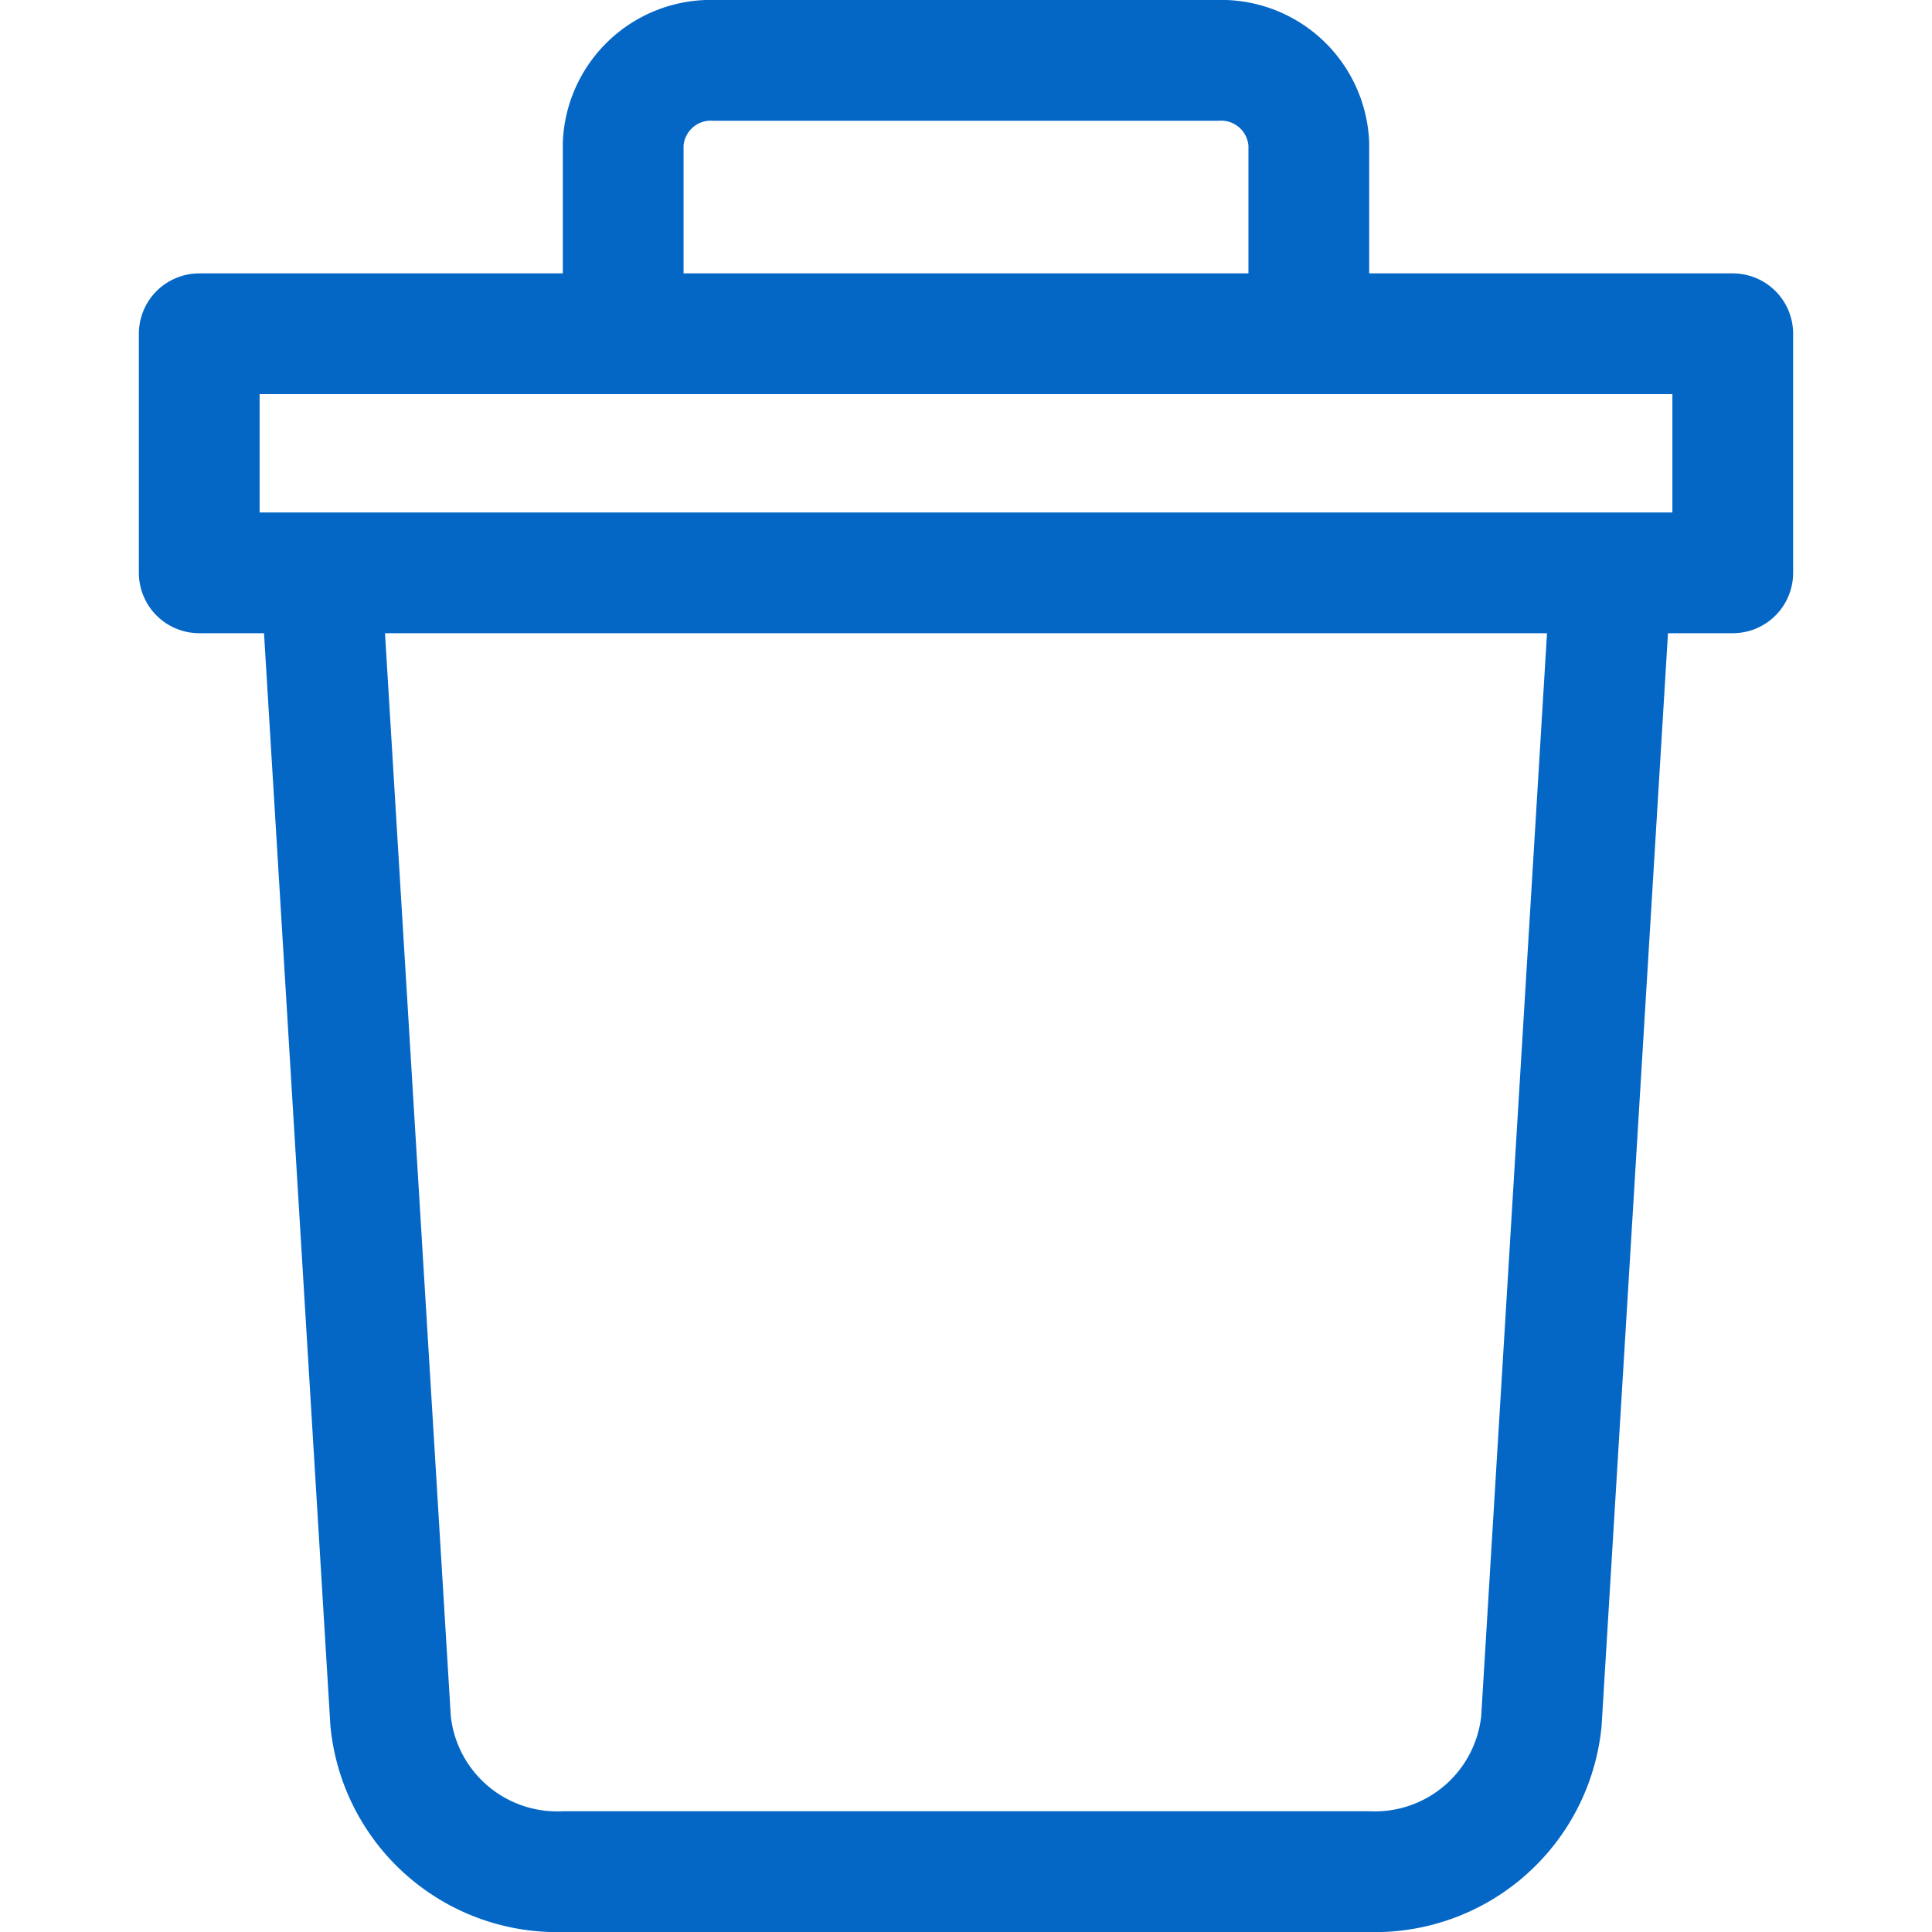
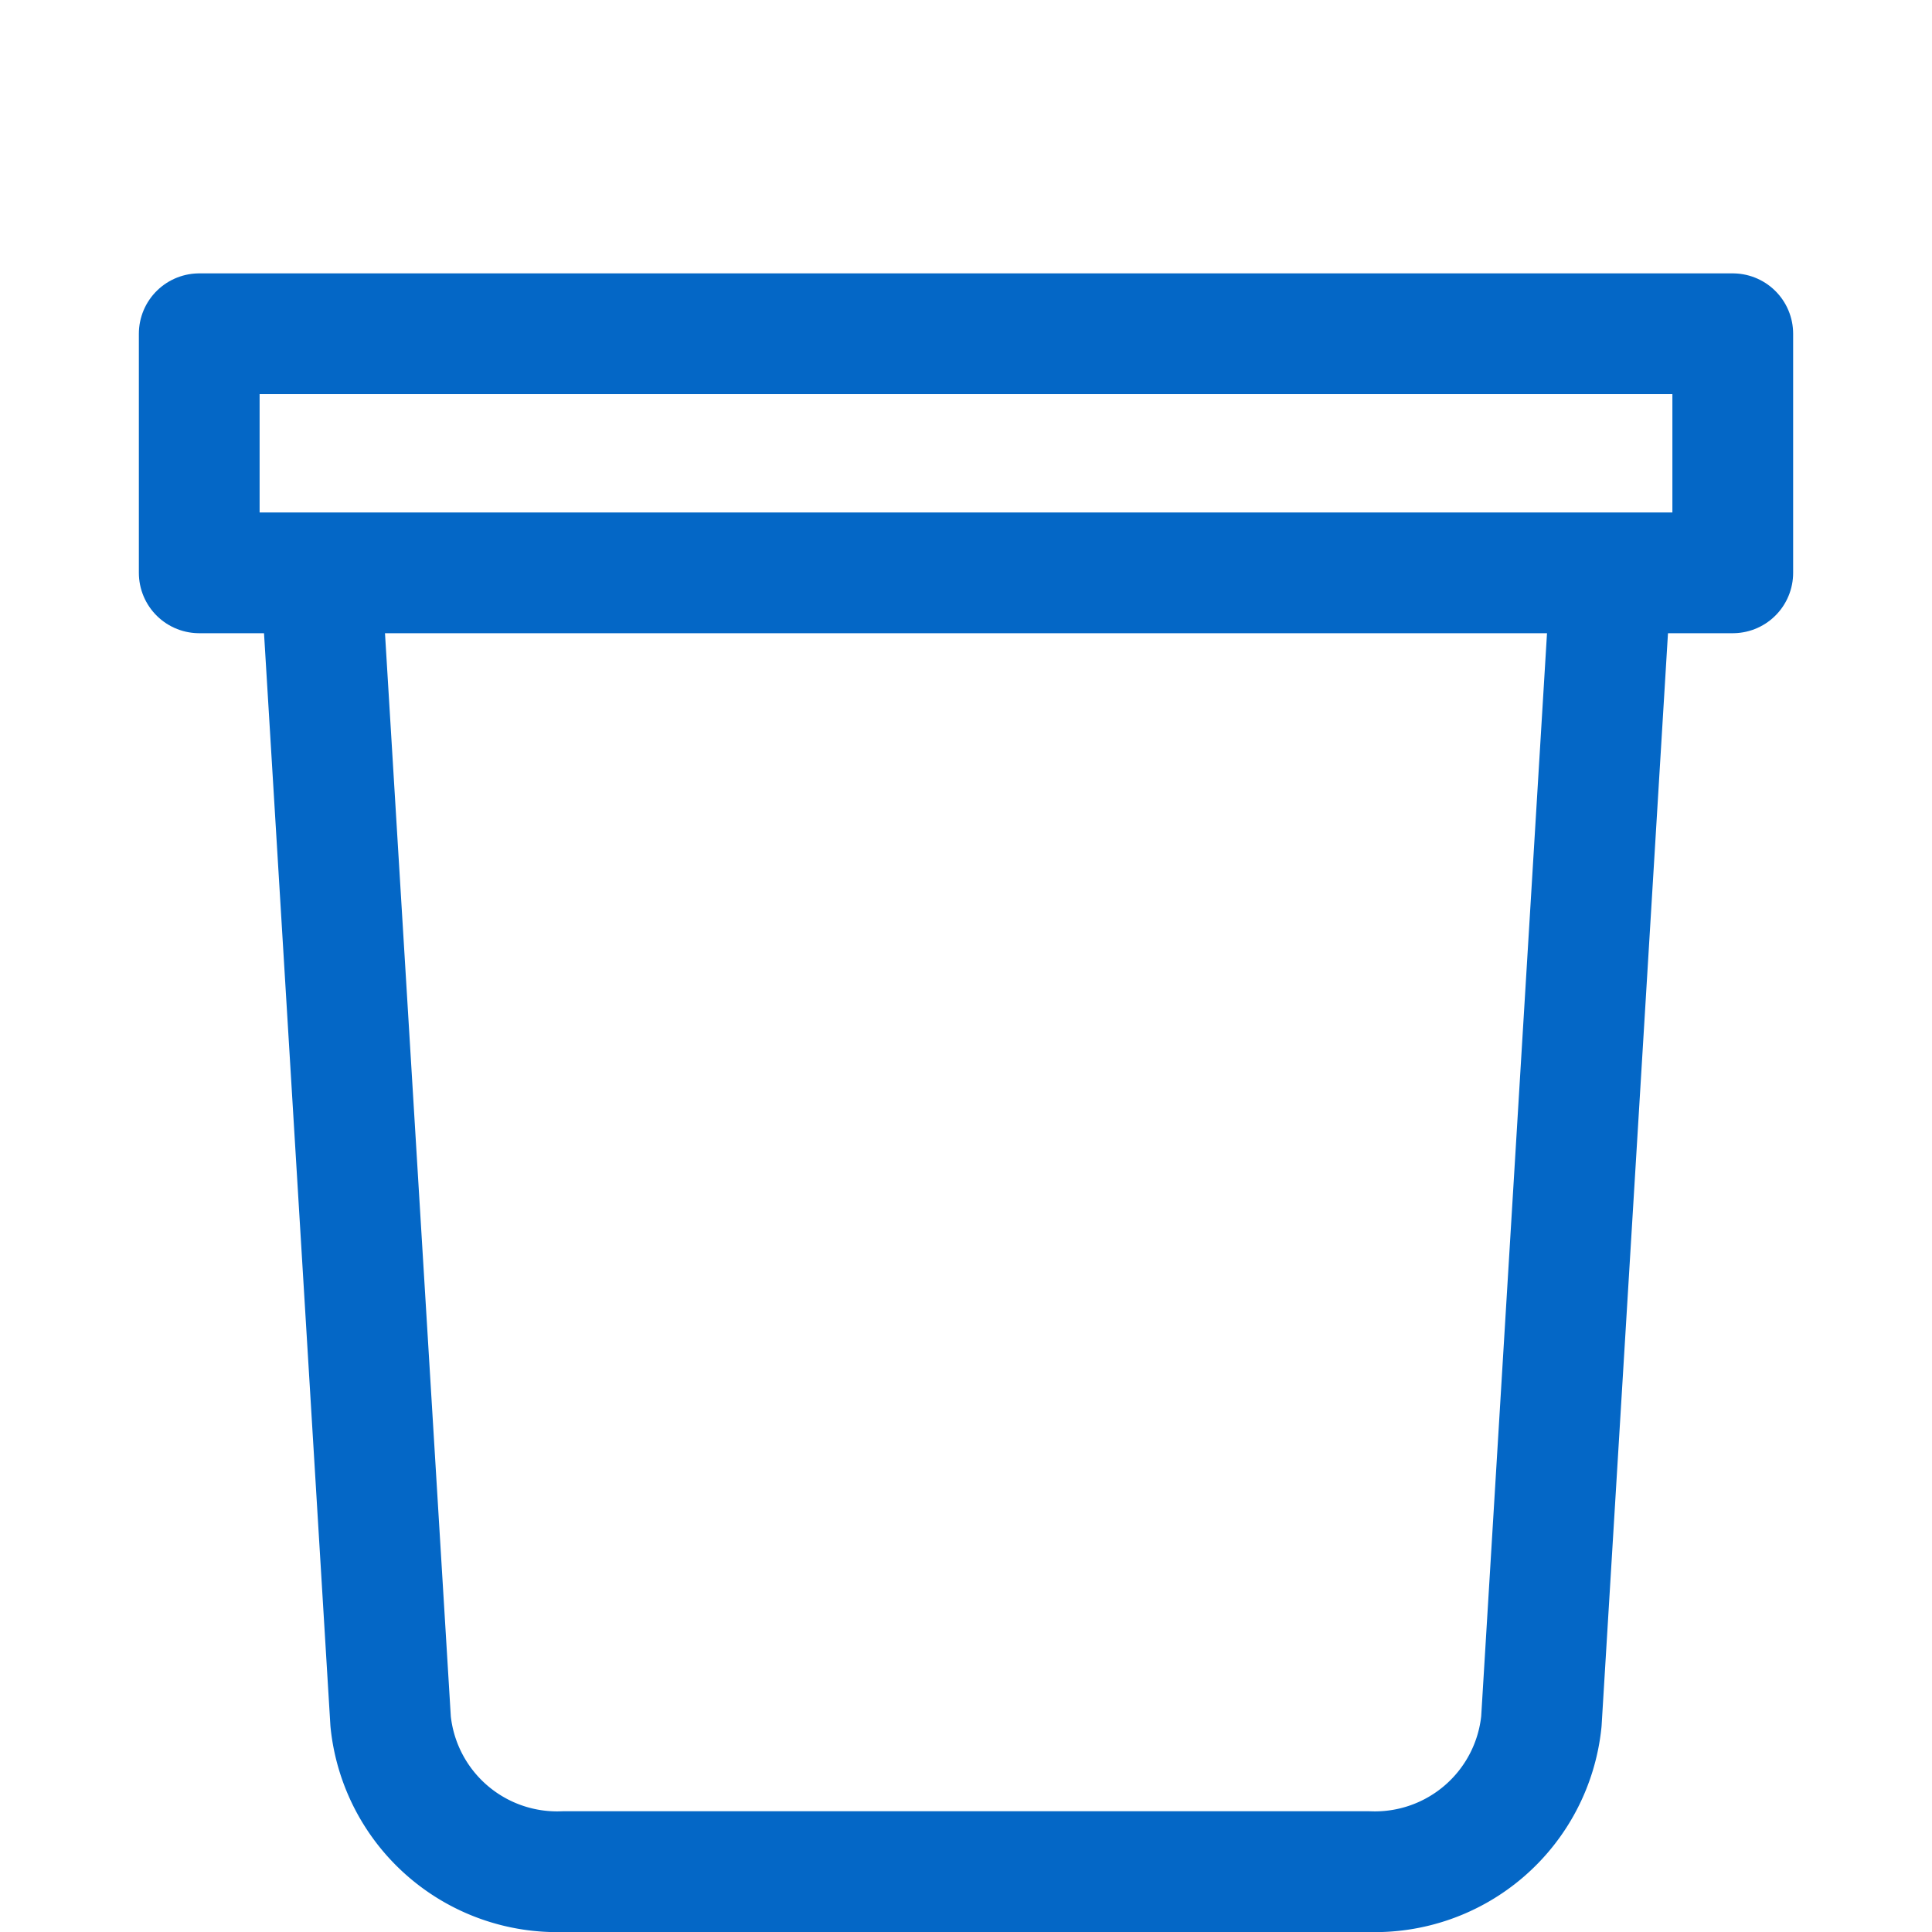
<svg xmlns="http://www.w3.org/2000/svg" id="Microactions" viewBox="0 0 16 16">
  <defs>
    <style>
      .cls-1 {
        fill: none;
        stroke: #0467c6;
        stroke-linejoin: round;
      }
    </style>
  </defs>
  <title>Microinteraction_Icons_20171024</title>
  <g>
    <path class="cls-1" d="M13.343,4.744l-0.578,9.512A1.386,1.386,0,0,1,11.332,15.5H4.668a1.386,1.386,0,0,1-1.433-1.244L2.657,4.744" />
    <rect class="cls-1" x="1.65" y="2.764" width="12.7" height="1.98" />
-     <path class="cls-1" d="M10.839,2.764V1.192A0.726,0.726,0,0,0,10.084.5H5.916a0.726,0.726,0,0,0-.755.692V2.764" />
  </g>
</svg>